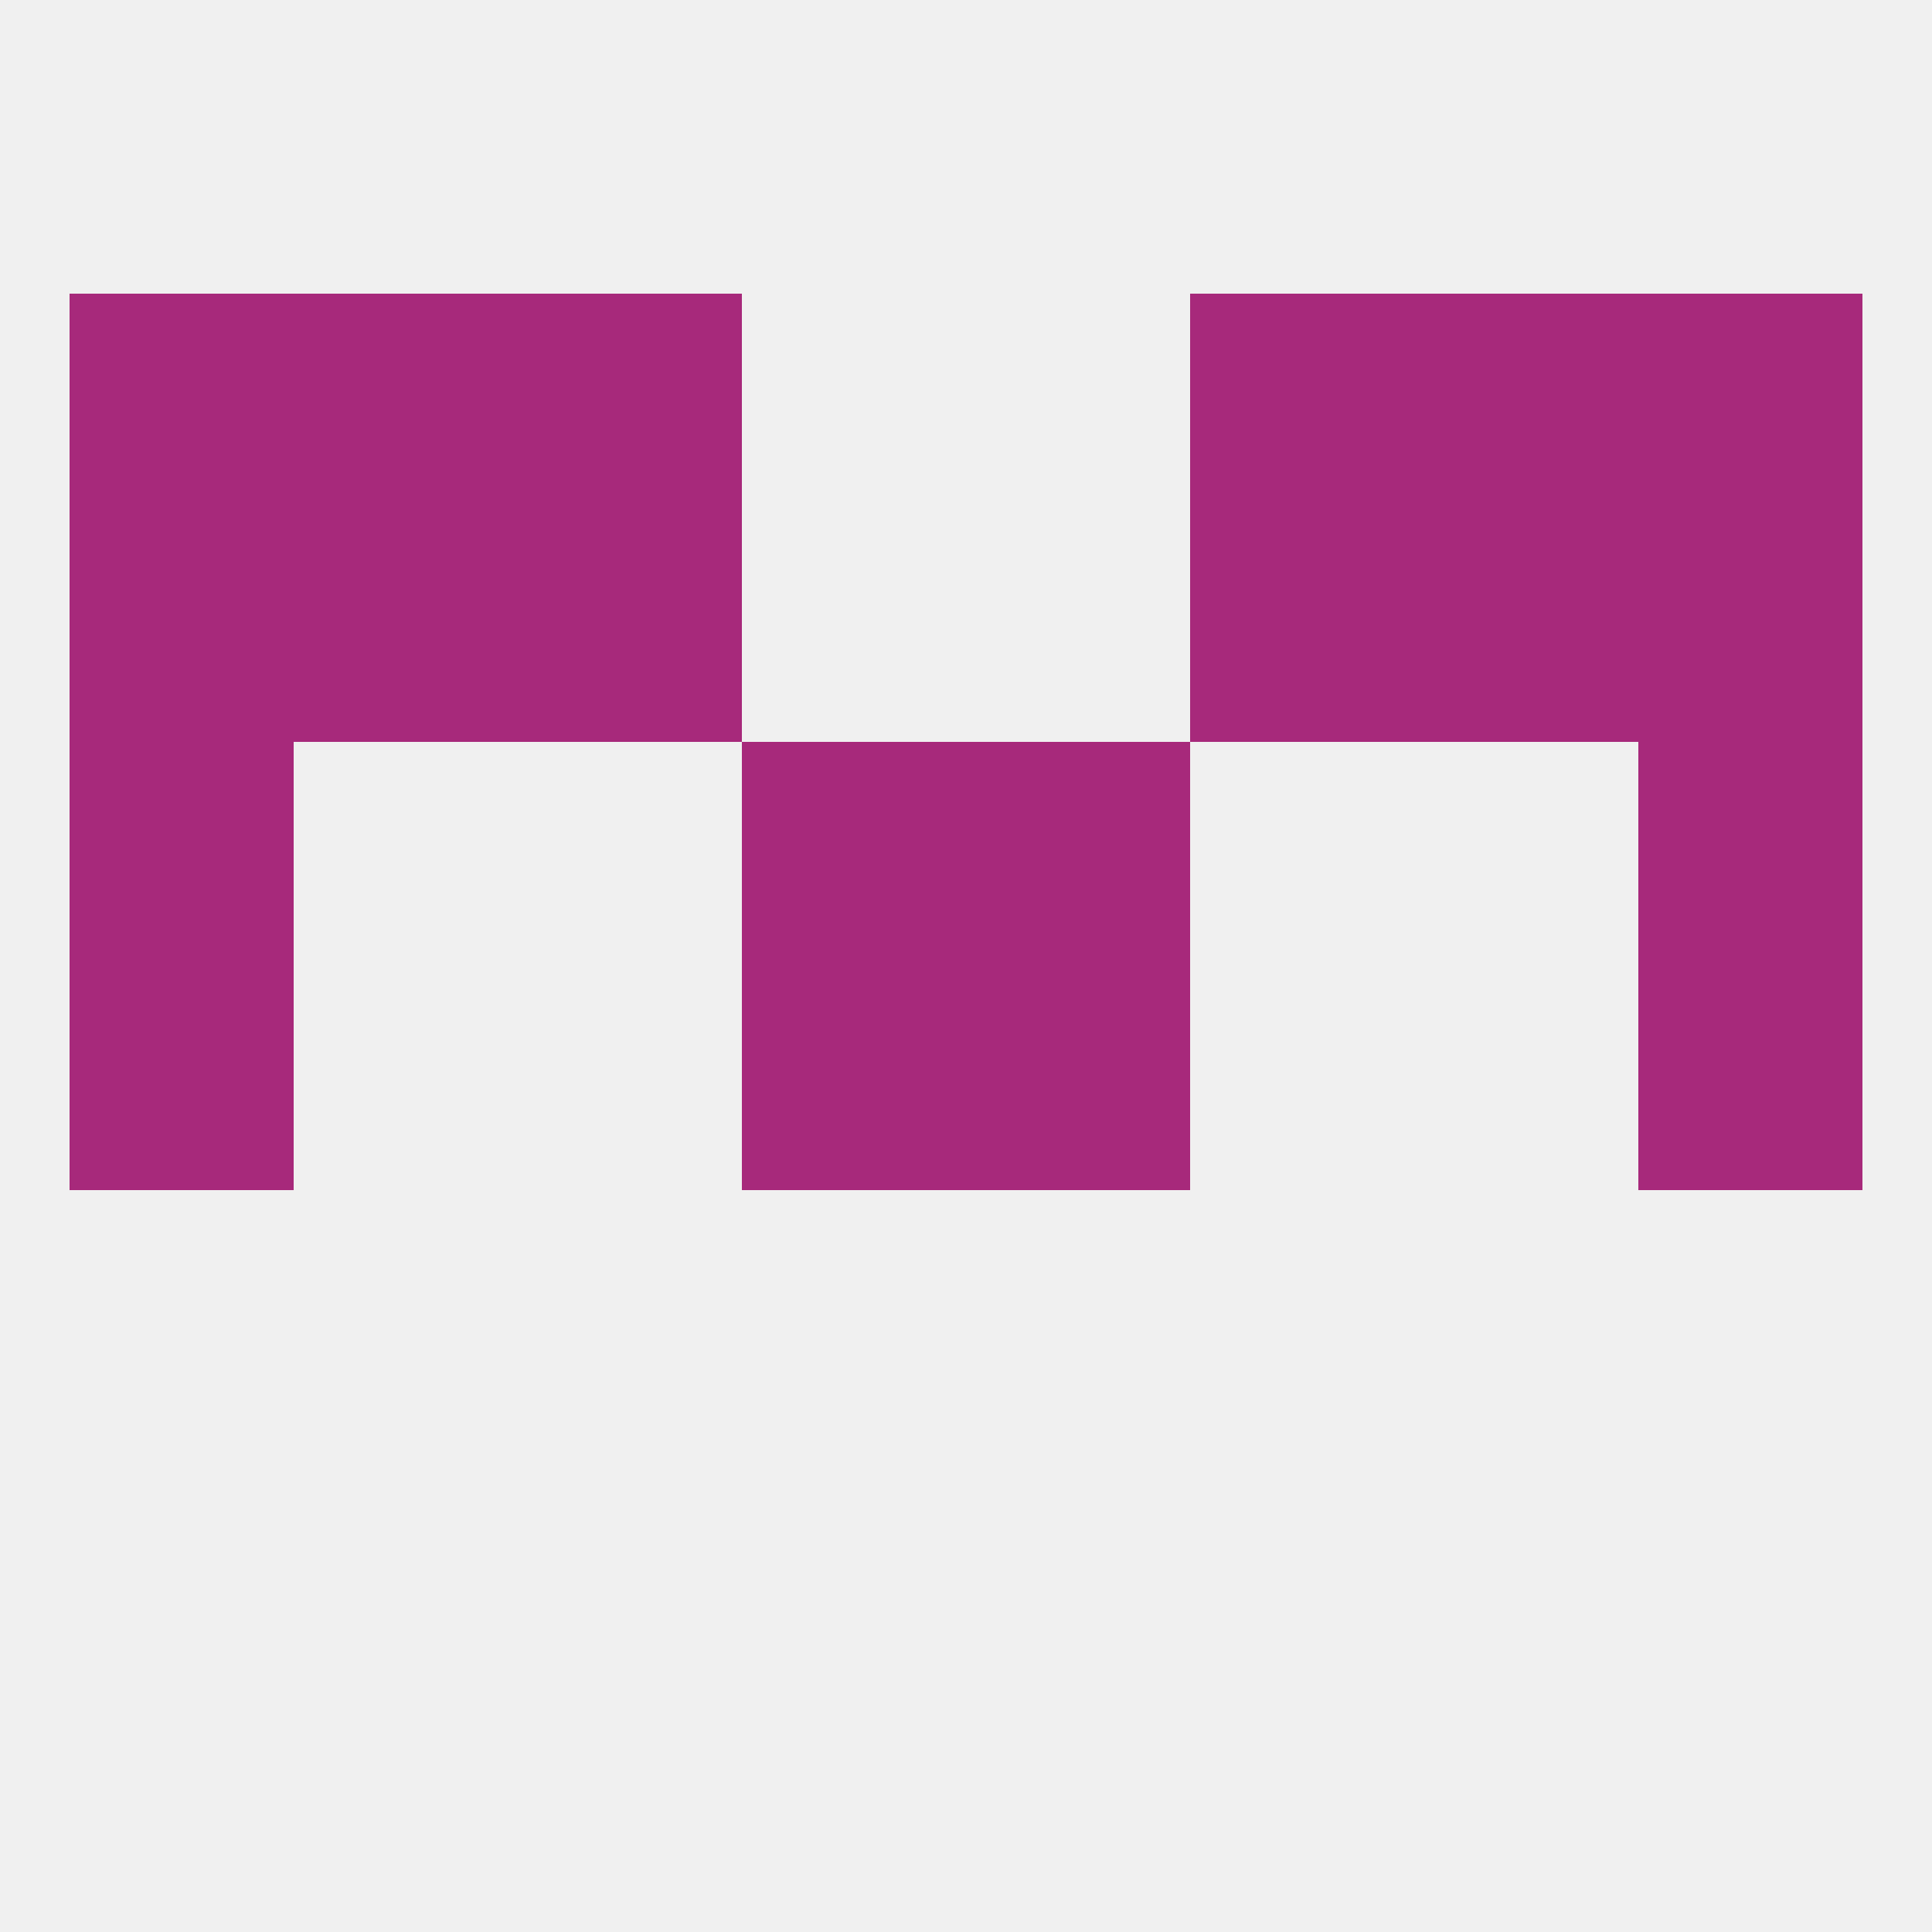
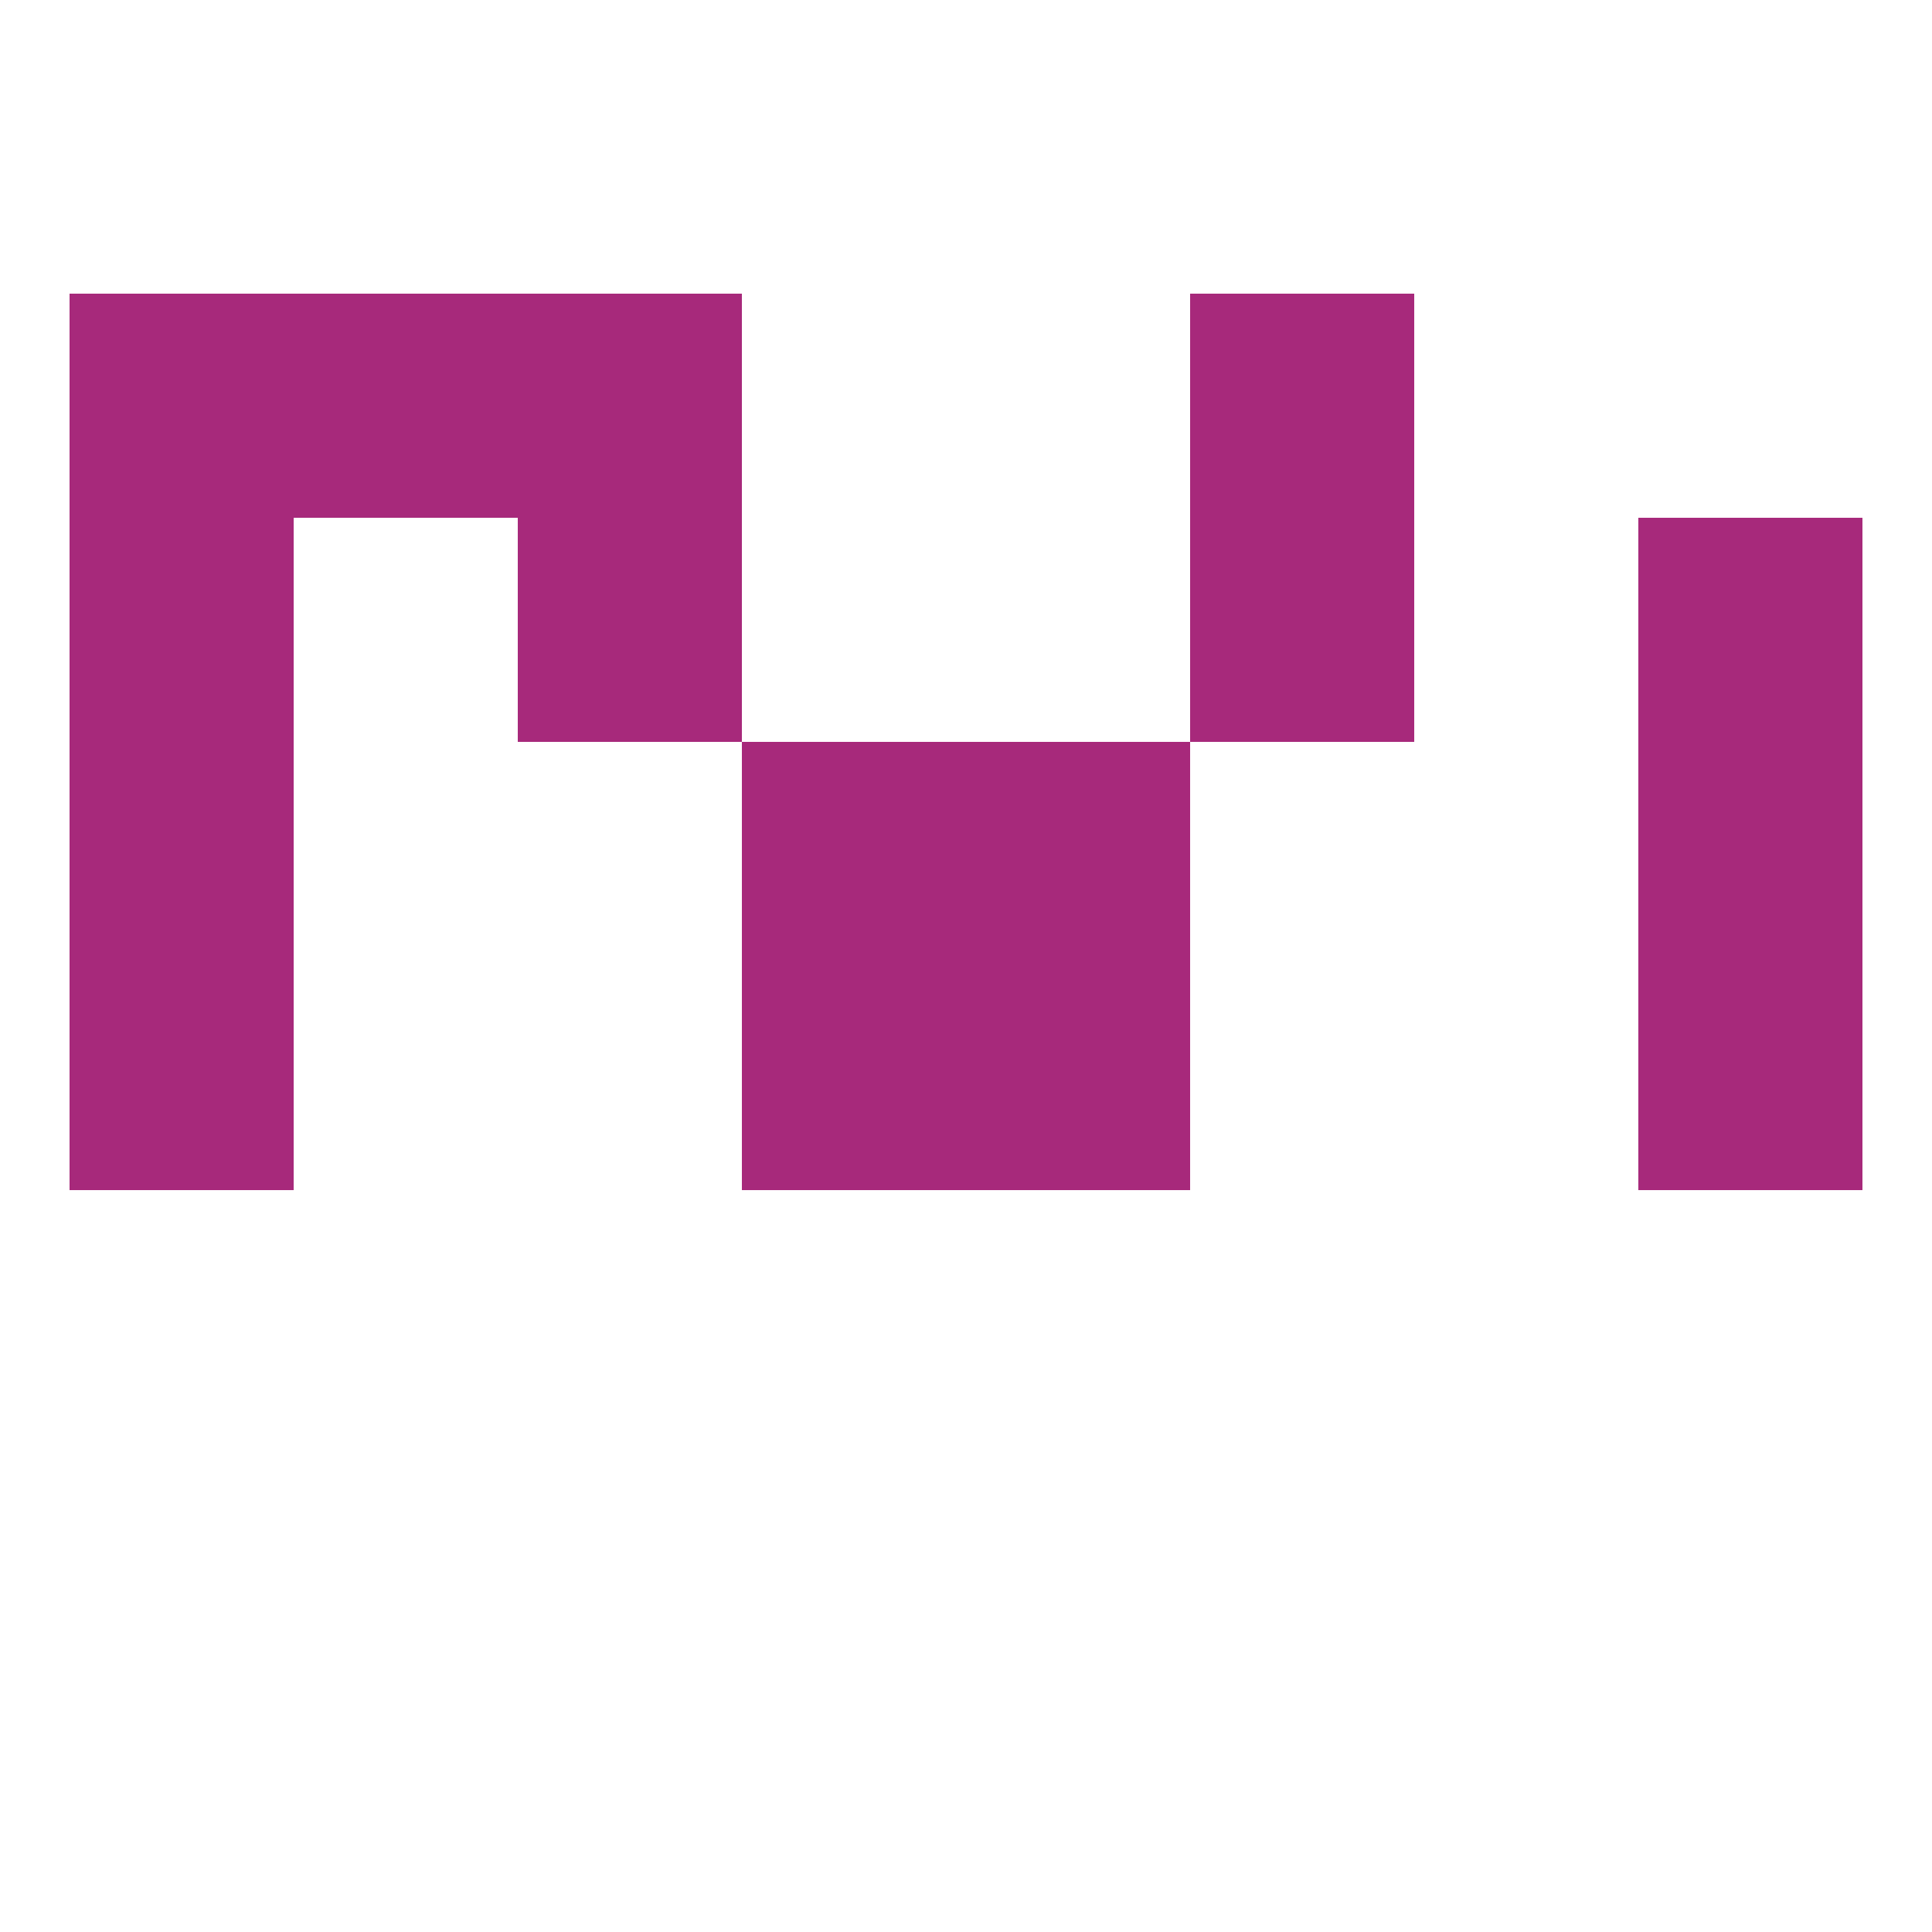
<svg xmlns="http://www.w3.org/2000/svg" version="1.1" baseprofile="full" width="250" height="250" viewBox="0 0 250 250">
-   <rect width="100%" height="100%" fill="rgba(240,240,240,255)" />
  <rect x="9" y="67" width="29" height="29" fill="rgba(167,41,123,255)" />
  <rect x="212" y="67" width="29" height="29" fill="rgba(167,41,123,255)" />
-   <rect x="38" y="67" width="29" height="29" fill="rgba(167,41,123,255)" />
-   <rect x="183" y="67" width="29" height="29" fill="rgba(167,41,123,255)" />
  <rect x="67" y="67" width="29" height="29" fill="rgba(167,41,123,255)" />
  <rect x="154" y="67" width="29" height="29" fill="rgba(167,41,123,255)" />
  <rect x="67" y="38" width="29" height="29" fill="rgba(167,41,123,255)" />
  <rect x="154" y="38" width="29" height="29" fill="rgba(167,41,123,255)" />
  <rect x="9" y="38" width="29" height="29" fill="rgba(167,41,123,255)" />
-   <rect x="212" y="38" width="29" height="29" fill="rgba(167,41,123,255)" />
  <rect x="38" y="38" width="29" height="29" fill="rgba(167,41,123,255)" />
-   <rect x="183" y="38" width="29" height="29" fill="rgba(167,41,123,255)" />
  <rect x="212" y="125" width="29" height="29" fill="rgba(167,41,123,255)" />
  <rect x="96" y="125" width="29" height="29" fill="rgba(167,41,123,255)" />
  <rect x="125" y="125" width="29" height="29" fill="rgba(167,41,123,255)" />
  <rect x="9" y="125" width="29" height="29" fill="rgba(167,41,123,255)" />
  <rect x="9" y="96" width="29" height="29" fill="rgba(167,41,123,255)" />
  <rect x="212" y="96" width="29" height="29" fill="rgba(167,41,123,255)" />
  <rect x="96" y="96" width="29" height="29" fill="rgba(167,41,123,255)" />
  <rect x="125" y="96" width="29" height="29" fill="rgba(167,41,123,255)" />
</svg>